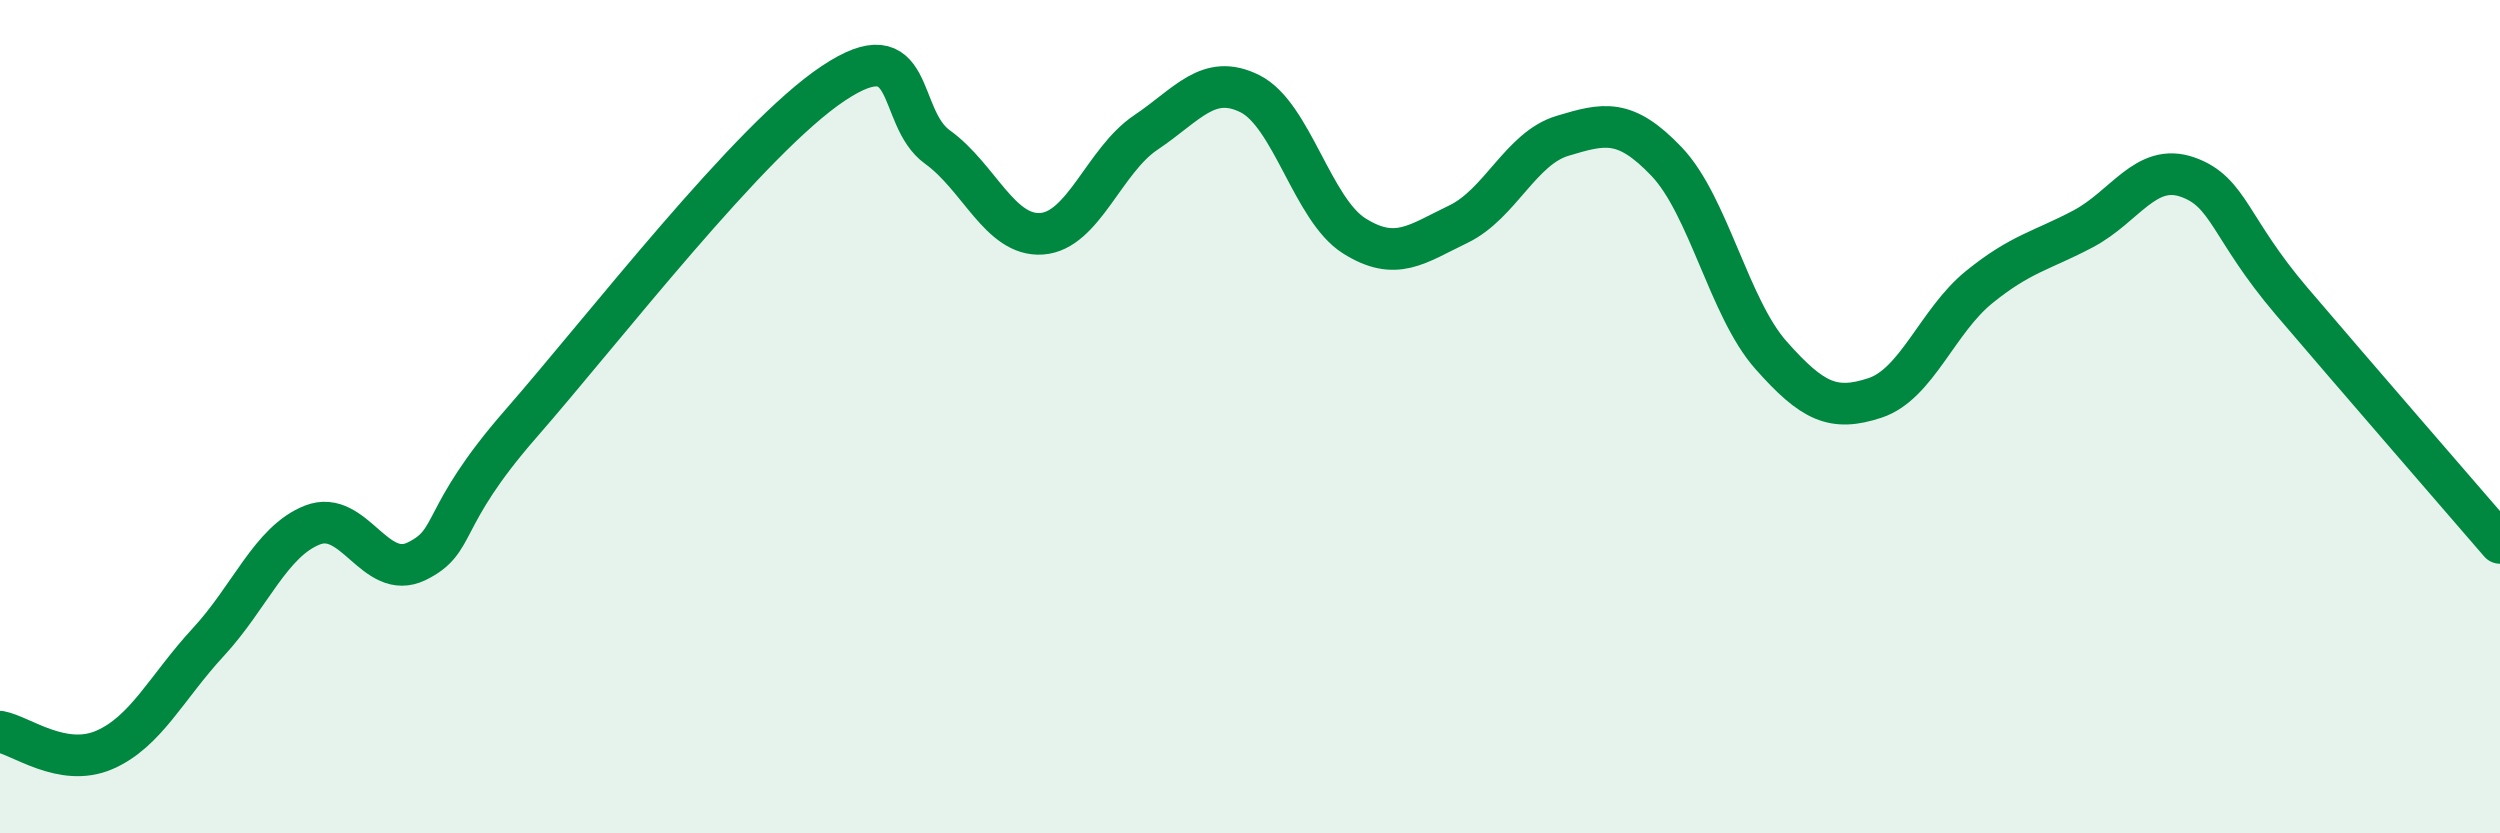
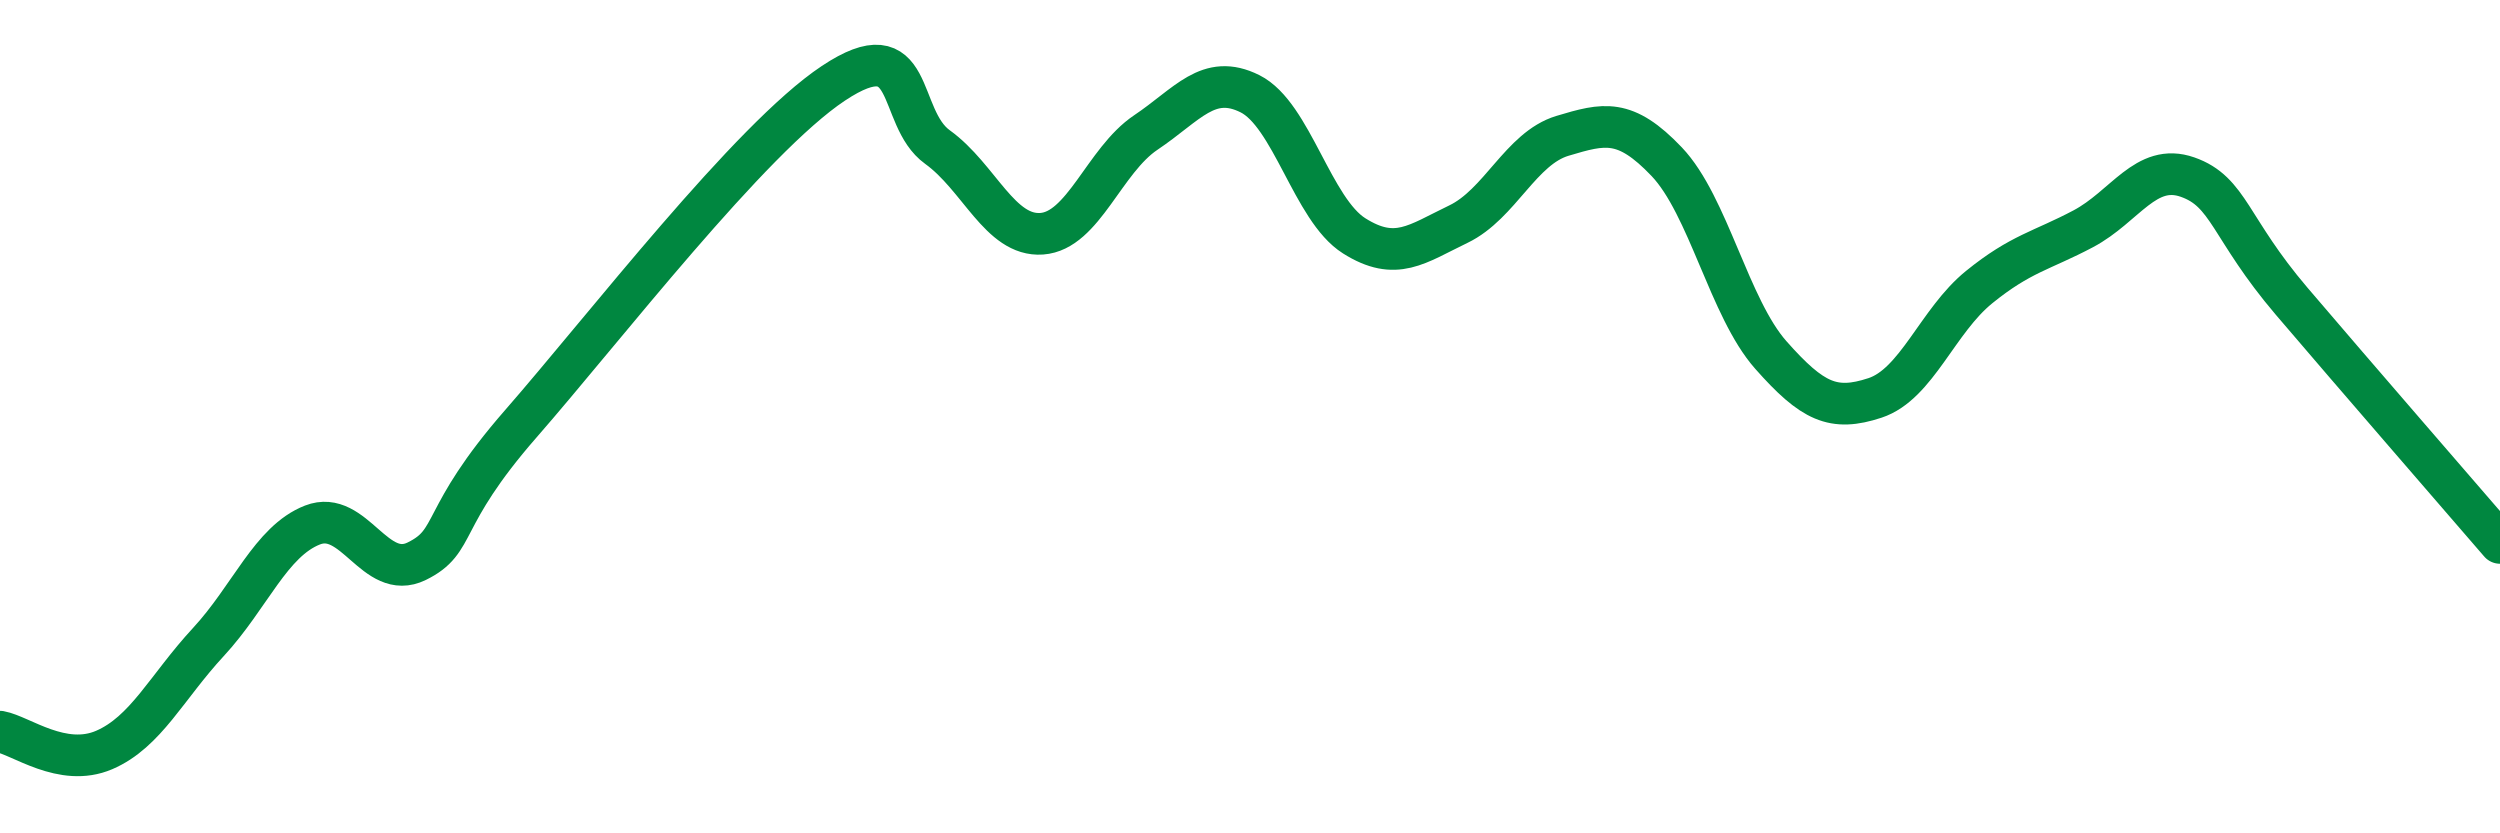
<svg xmlns="http://www.w3.org/2000/svg" width="60" height="20" viewBox="0 0 60 20">
-   <path d="M 0,17.56 C 0.5,17.65 1.5,18.43 2.5,18 C 3.5,17.57 4,16.49 5,15.41 C 6,14.33 6.5,12.99 7.5,12.6 C 8.5,12.21 9,13.96 10,13.47 C 11,12.98 10.5,12.46 12.5,10.17 C 14.5,7.88 18,3.33 20,2 C 22,0.67 21.5,2.81 22.5,3.53 C 23.5,4.25 24,5.68 25,5.61 C 26,5.54 26.5,3.85 27.5,3.18 C 28.5,2.51 29,1.75 30,2.25 C 31,2.75 31.5,5.03 32.5,5.66 C 33.5,6.29 34,5.86 35,5.38 C 36,4.9 36.5,3.56 37.5,3.26 C 38.5,2.96 39,2.83 40,3.88 C 41,4.93 41.5,7.39 42.5,8.52 C 43.5,9.65 44,9.88 45,9.55 C 46,9.22 46.5,7.7 47.5,6.89 C 48.5,6.08 49,6.02 50,5.49 C 51,4.96 51.5,3.9 52.5,4.25 C 53.5,4.6 53.5,5.47 55,7.23 C 56.5,8.99 59,11.87 60,13.03L60 20L0 20Z" fill="#008740" opacity="0.1" stroke-linecap="round" stroke-linejoin="round" />
  <path d="M 0,17.56 C 0.5,17.65 1.5,18.43 2.5,18 C 3.5,17.57 4,16.49 5,15.41 C 6,14.33 6.5,12.99 7.5,12.6 C 8.5,12.21 9,13.96 10,13.47 C 11,12.98 10.5,12.46 12.5,10.17 C 14.5,7.88 18,3.33 20,2 C 22,0.67 21.5,2.81 22.5,3.53 C 23.5,4.25 24,5.68 25,5.61 C 26,5.54 26.5,3.85 27.5,3.18 C 28.5,2.51 29,1.75 30,2.25 C 31,2.75 31.5,5.03 32.5,5.66 C 33.5,6.29 34,5.86 35,5.38 C 36,4.9 36.5,3.56 37.5,3.26 C 38.5,2.96 39,2.83 40,3.88 C 41,4.93 41.5,7.39 42.5,8.52 C 43.5,9.65 44,9.88 45,9.55 C 46,9.22 46.5,7.7 47.5,6.89 C 48.5,6.08 49,6.02 50,5.49 C 51,4.96 51.5,3.9 52.5,4.25 C 53.5,4.6 53.5,5.47 55,7.23 C 56.5,8.99 59,11.87 60,13.03" stroke="#008740" stroke-width="1" fill="none" stroke-linecap="round" stroke-linejoin="round" />
</svg>